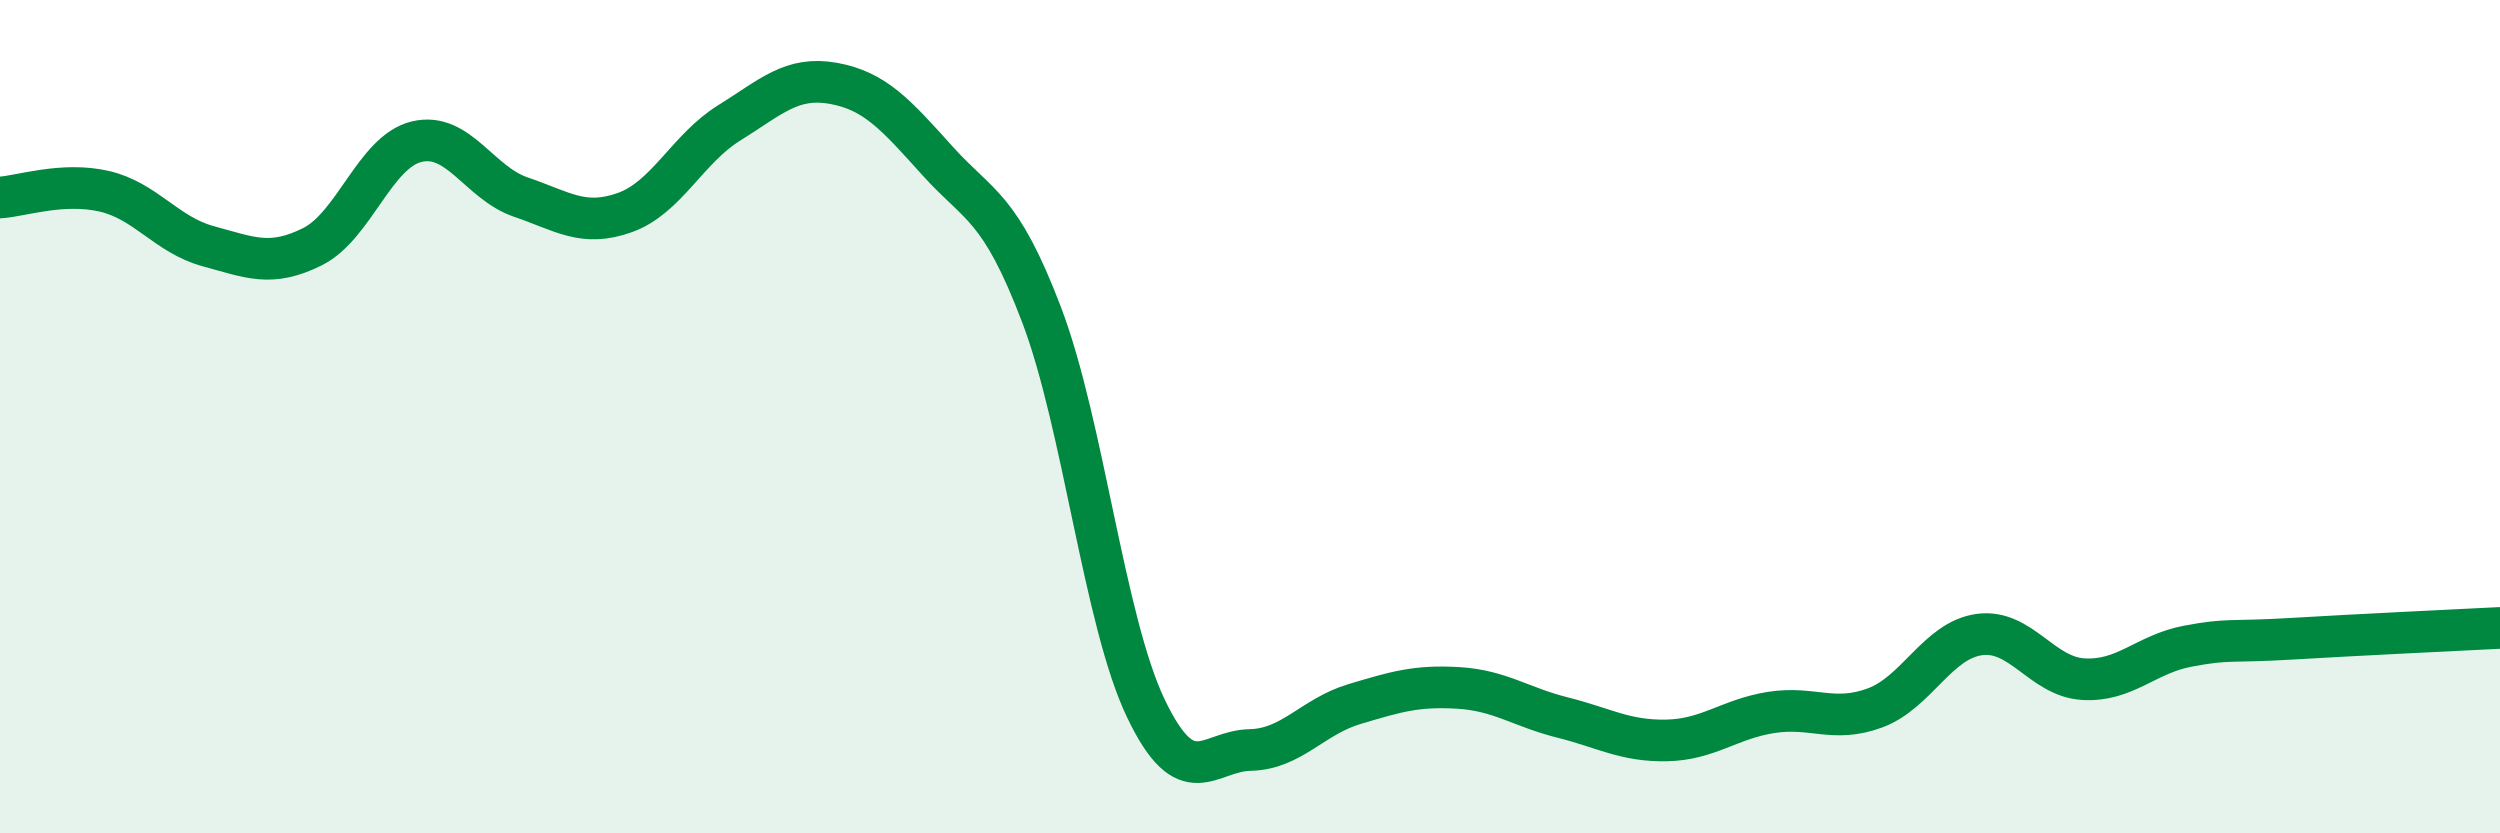
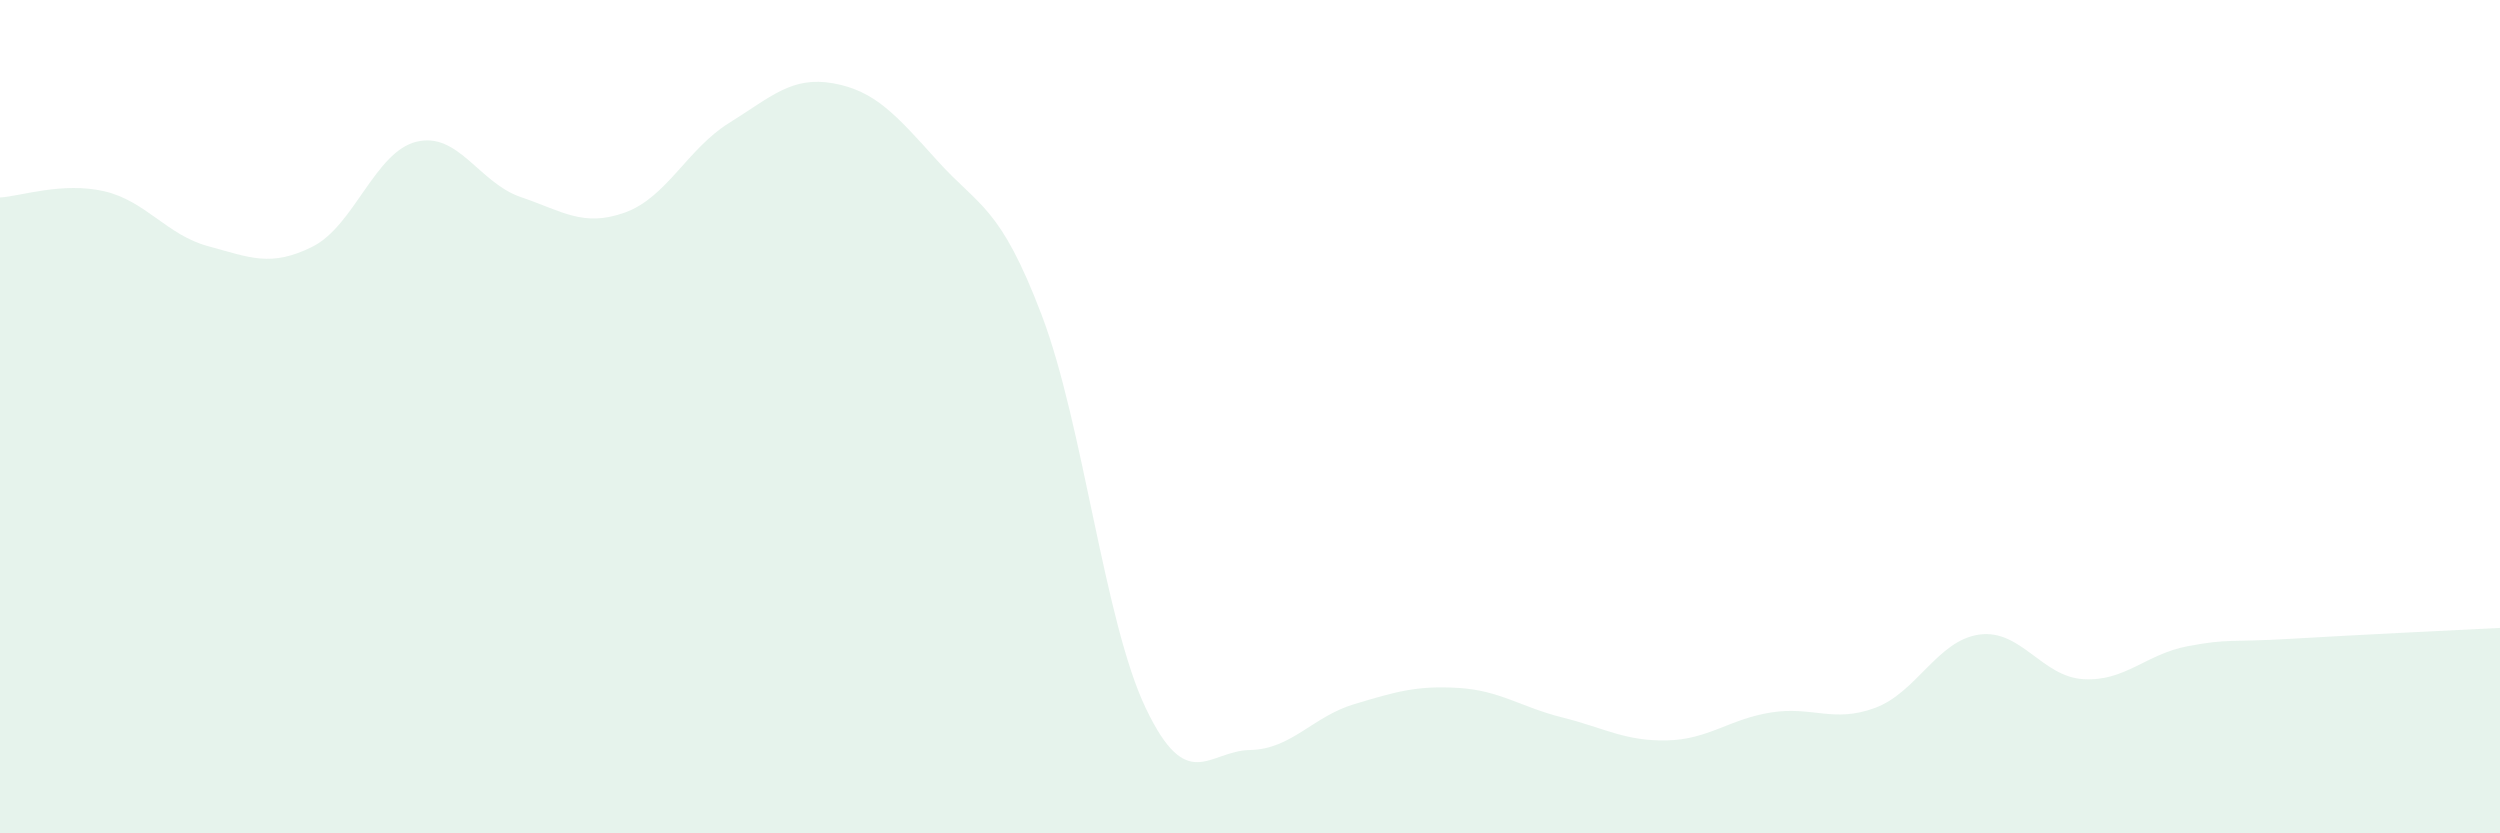
<svg xmlns="http://www.w3.org/2000/svg" width="60" height="20" viewBox="0 0 60 20">
  <path d="M 0,4.74 C 0.5,4.71 1.5,4.36 2.5,4.59 C 3.5,4.82 4,5.64 5,5.91 C 6,6.18 6.5,6.42 7.5,5.92 C 8.5,5.42 9,3.64 10,3.4 C 11,3.16 11.5,4.39 12.5,4.73 C 13.5,5.07 14,5.46 15,5.1 C 16,4.74 16.5,3.57 17.5,2.95 C 18.5,2.33 19,1.82 20,2 C 21,2.18 21.5,2.75 22.5,3.86 C 23.5,4.97 24,4.93 25,7.56 C 26,10.19 26.5,14.91 27.5,17 C 28.5,19.09 29,18.02 30,18 C 31,17.98 31.5,17.2 32.5,16.9 C 33.5,16.6 34,16.45 35,16.51 C 36,16.57 36.5,16.97 37.5,17.22 C 38.5,17.47 39,17.79 40,17.77 C 41,17.75 41.5,17.26 42.5,17.1 C 43.5,16.94 44,17.36 45,16.99 C 46,16.62 46.5,15.37 47.5,15.23 C 48.5,15.09 49,16.24 50,16.3 C 51,16.36 51.5,15.7 52.5,15.51 C 53.5,15.32 53.5,15.42 55,15.33 C 56.5,15.24 59,15.12 60,15.07L60 20L0 20Z" fill="#008740" opacity="0.1" stroke-linecap="round" stroke-linejoin="round" />
-   <path d="M 0,4.74 C 0.5,4.71 1.5,4.36 2.5,4.59 C 3.5,4.82 4,5.64 5,5.91 C 6,6.18 6.5,6.42 7.5,5.92 C 8.5,5.42 9,3.64 10,3.4 C 11,3.16 11.5,4.39 12.5,4.73 C 13.5,5.07 14,5.46 15,5.1 C 16,4.74 16.5,3.57 17.5,2.95 C 18.5,2.33 19,1.82 20,2 C 21,2.18 21.5,2.75 22.5,3.86 C 23.5,4.97 24,4.93 25,7.56 C 26,10.19 26.5,14.91 27.5,17 C 28.5,19.09 29,18.02 30,18 C 31,17.98 31.5,17.2 32.5,16.9 C 33.5,16.6 34,16.45 35,16.51 C 36,16.57 36.5,16.97 37.5,17.22 C 38.5,17.47 39,17.79 40,17.77 C 41,17.75 41.5,17.26 42.5,17.1 C 43.5,16.94 44,17.36 45,16.99 C 46,16.62 46.5,15.37 47.5,15.23 C 48.5,15.09 49,16.24 50,16.3 C 51,16.36 51.5,15.7 52.5,15.51 C 53.5,15.32 53.5,15.42 55,15.33 C 56.5,15.24 59,15.12 60,15.07" stroke="#008740" stroke-width="1" fill="none" stroke-linecap="round" stroke-linejoin="round" />
</svg>